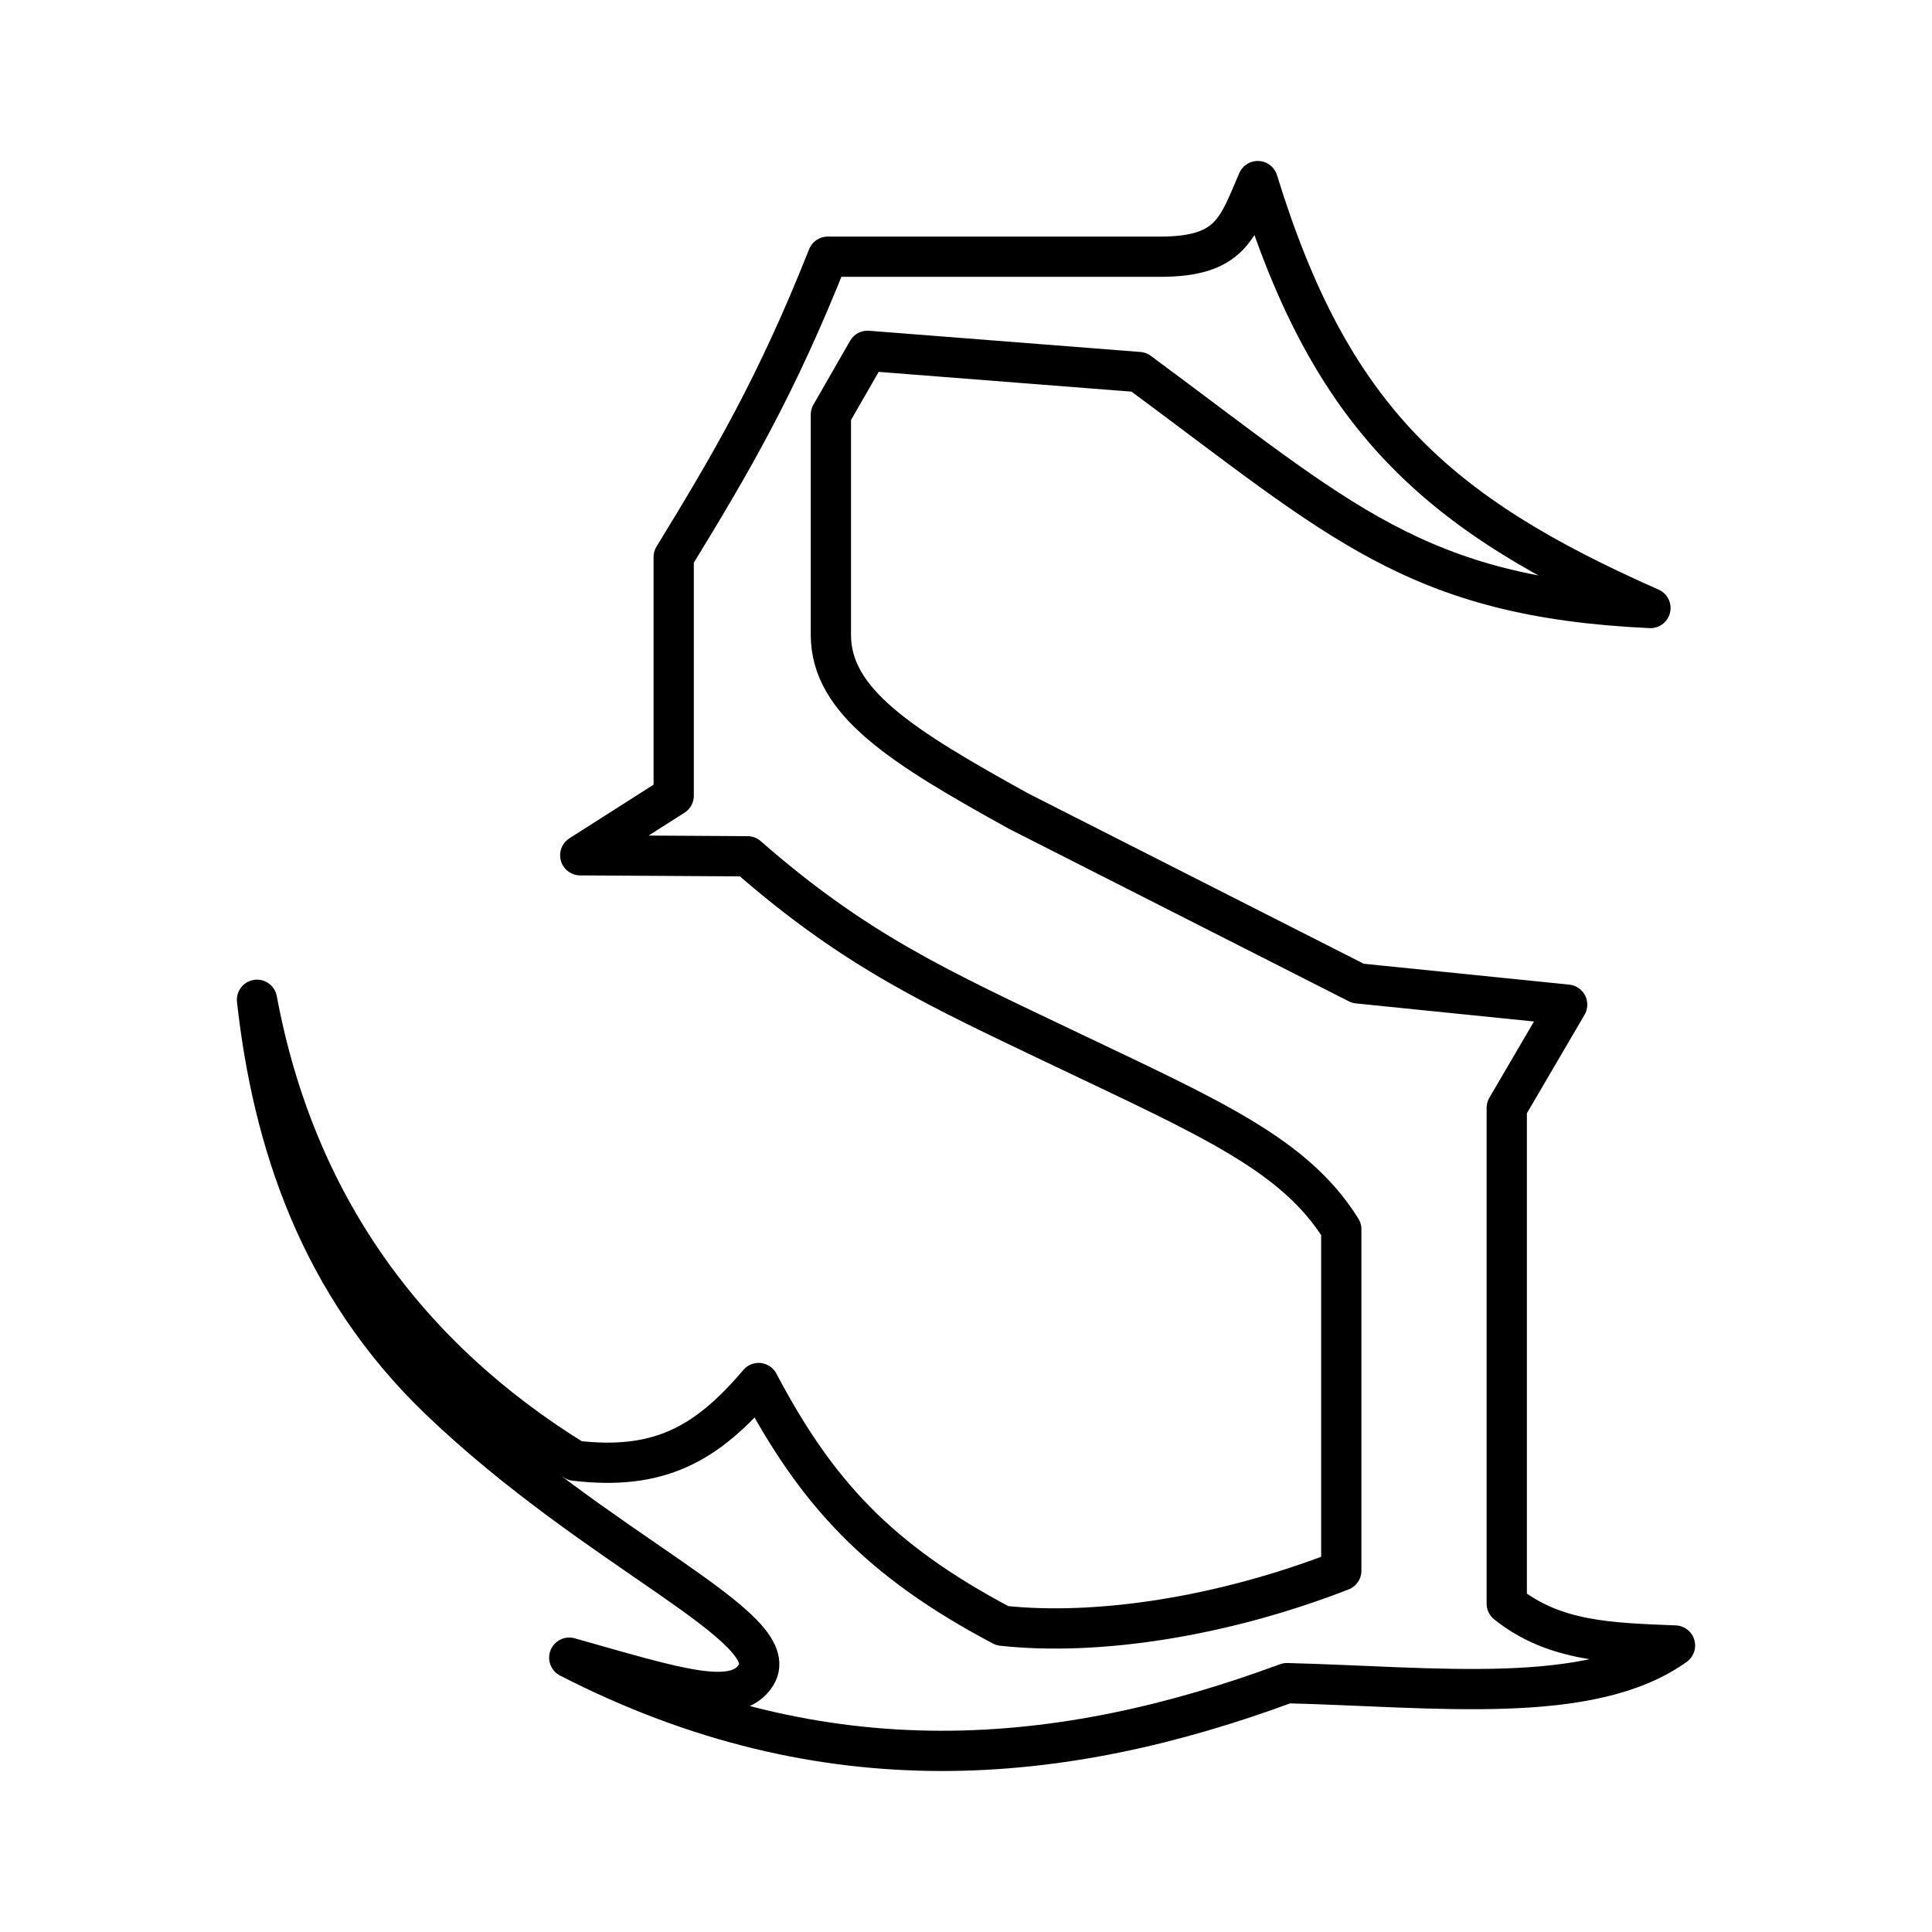
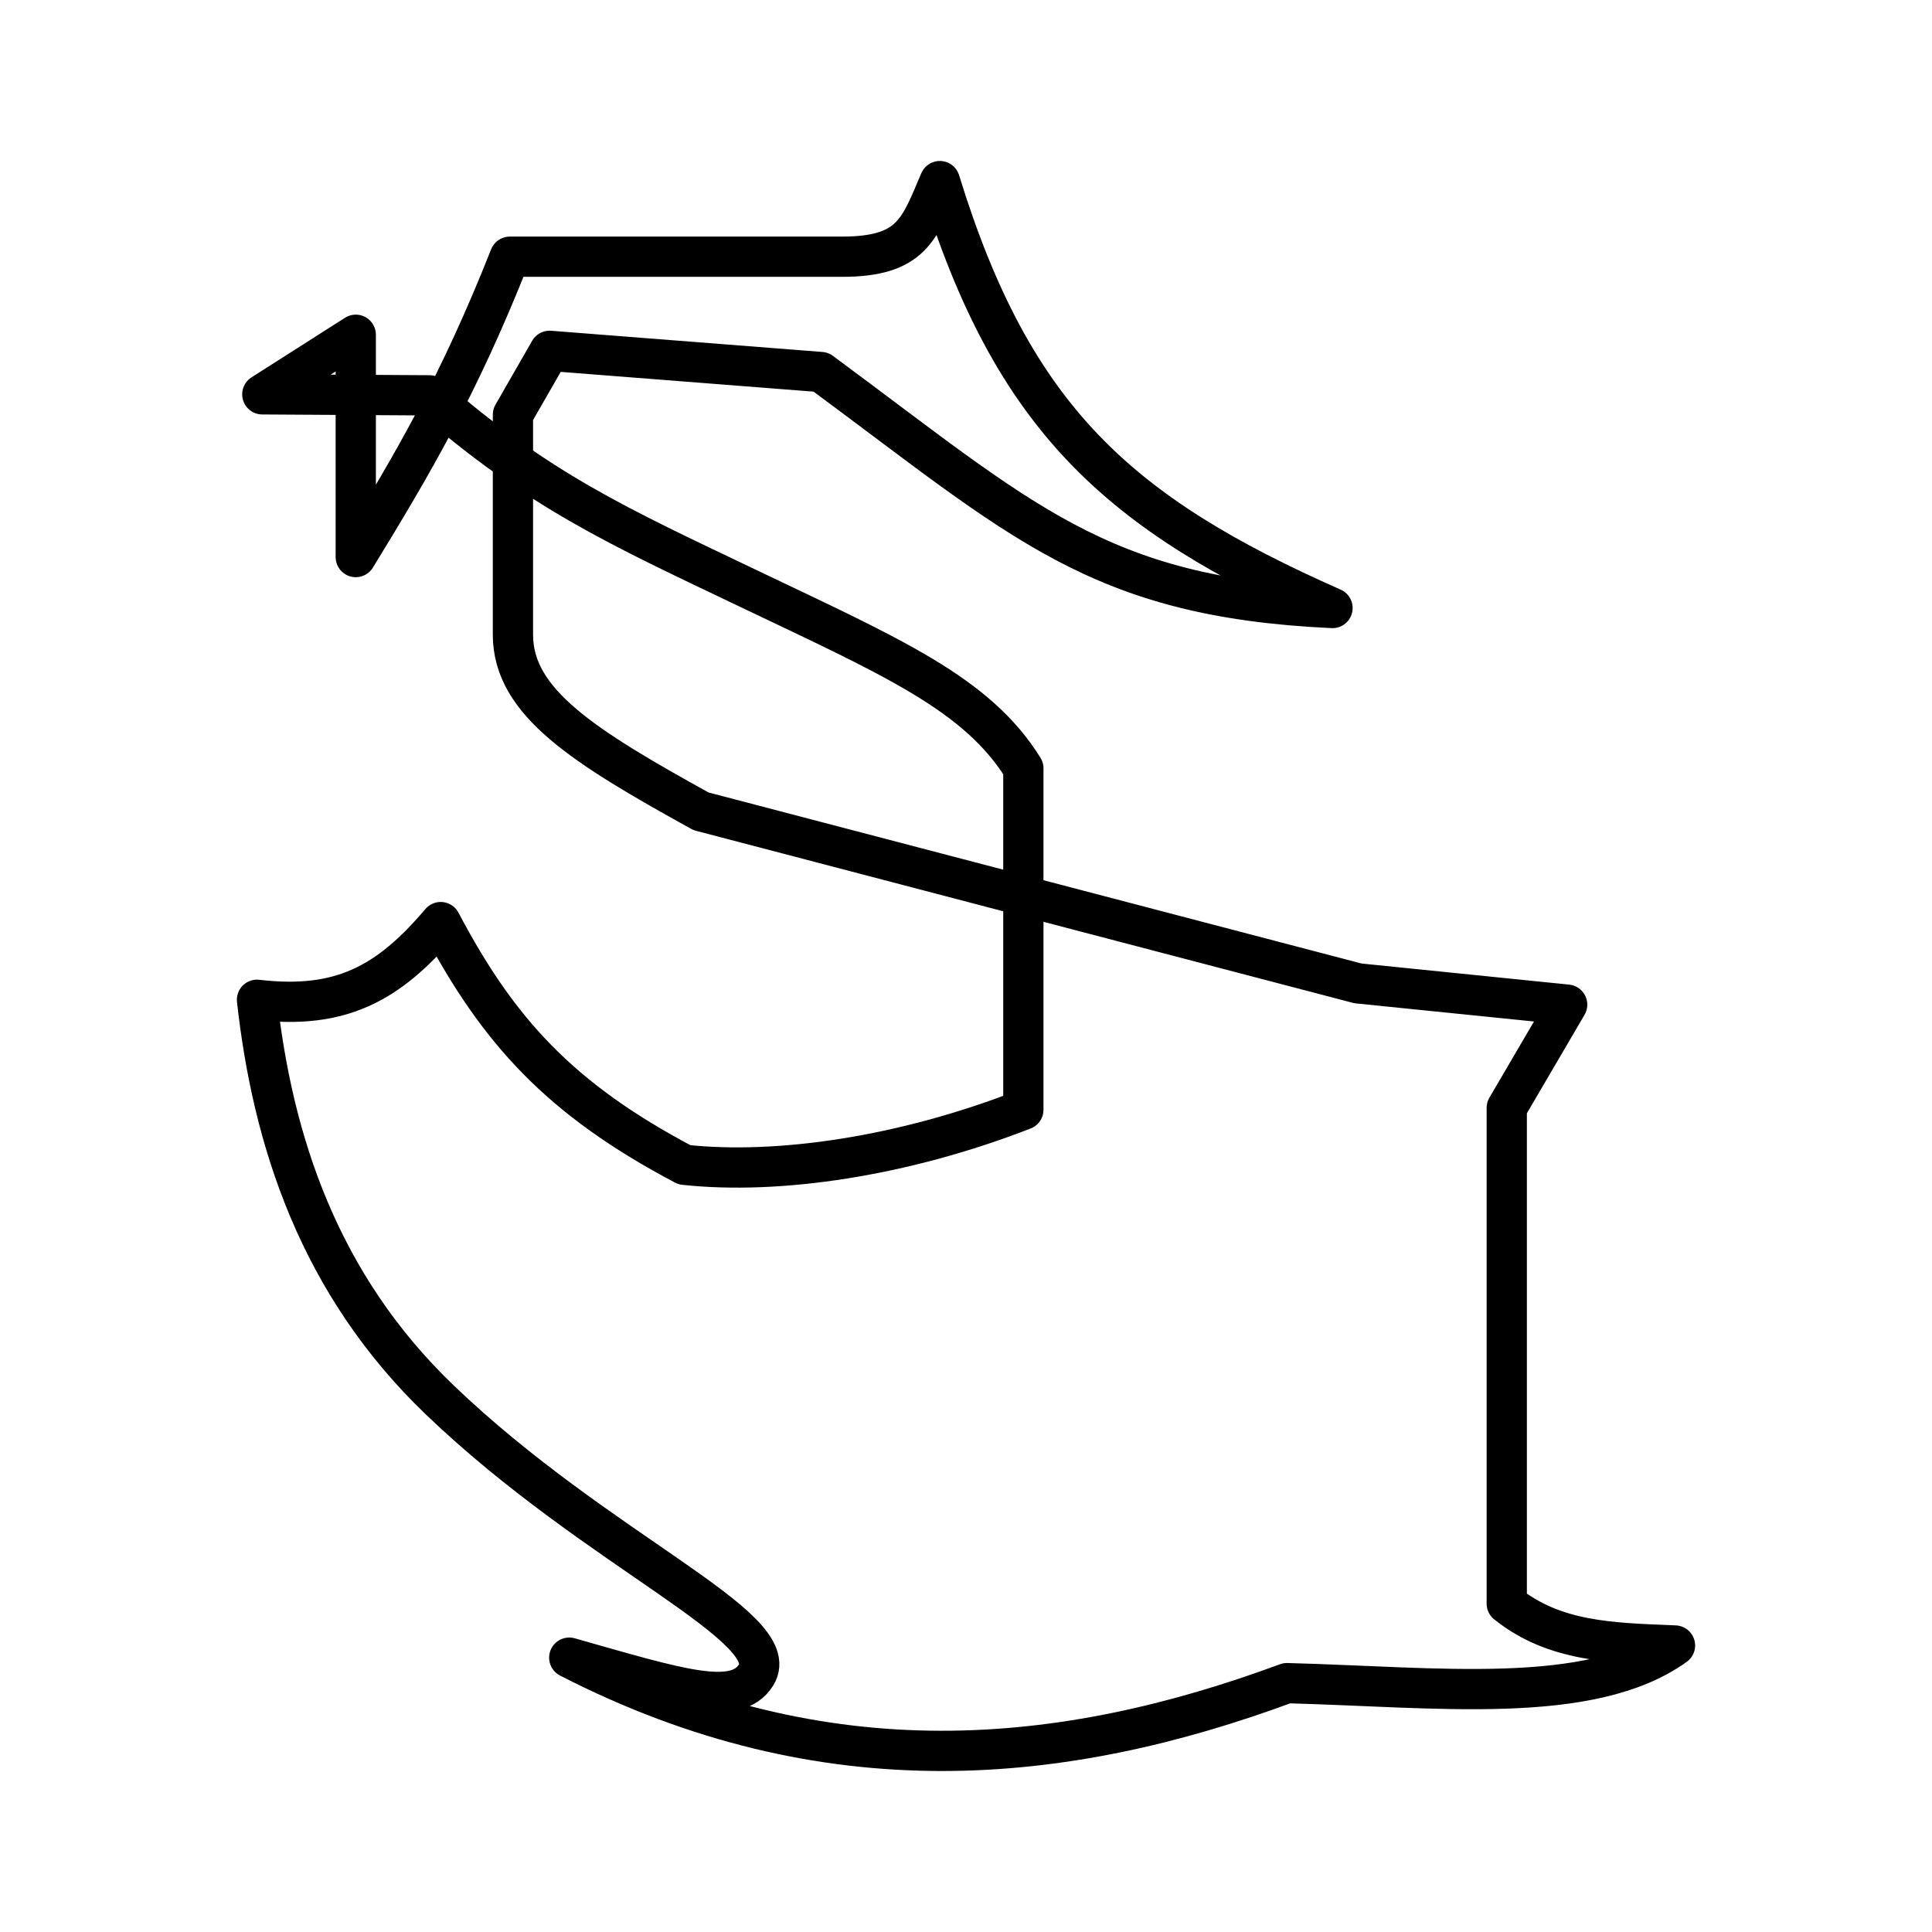
<svg xmlns="http://www.w3.org/2000/svg" width="200" height="200" viewBox="0 0 48 48">
-   <path fill="none" stroke="currentColor" stroke-linecap="round" stroke-linejoin="round" d="m33.739 24.432l5.197.528l-1.501 2.564v12.318c1.19.952 2.594.975 4.18 1.04c-2.11 1.512-5.938 1.03-9.642.935c-5.555 2.054-11.447 2.645-17.83-.633c2.704.765 4.138 1.24 4.642.429c.74-1.19-3.914-3.053-7.855-6.828c-3.006-2.88-4.156-6.444-4.545-9.946c.945 5.066 3.702 8.86 7.899 11.452c2.074.243 3.26-.392 4.564-1.93c1.429 2.711 2.97 4.402 6.055 6.03c2.331.253 5.437-.207 8.421-1.368v-8.482c-1.153-1.856-3.247-2.758-6.887-4.495c-3.14-1.499-5.164-2.408-7.866-4.772l-4.155-.025l2.322-1.48V13.84c1.434-2.343 2.559-4.26 3.828-7.462h8.253c1.754 0 1.923-.705 2.43-1.879c1.815 5.895 4.432 8.255 9.756 10.607c-5.834-.27-7.702-2.164-12.71-5.863l-6.741-.527l-.911 1.586v5.468c0 1.68 1.76 2.777 4.673 4.387z" />
+   <path fill="none" stroke="currentColor" stroke-linecap="round" stroke-linejoin="round" d="m33.739 24.432l5.197.528l-1.501 2.564v12.318c1.19.952 2.594.975 4.18 1.04c-2.11 1.512-5.938 1.03-9.642.935c-5.555 2.054-11.447 2.645-17.83-.633c2.704.765 4.138 1.24 4.642.429c.74-1.19-3.914-3.053-7.855-6.828c-3.006-2.88-4.156-6.444-4.545-9.946c2.074.243 3.26-.392 4.564-1.93c1.429 2.711 2.97 4.402 6.055 6.03c2.331.253 5.437-.207 8.421-1.368v-8.482c-1.153-1.856-3.247-2.758-6.887-4.495c-3.14-1.499-5.164-2.408-7.866-4.772l-4.155-.025l2.322-1.48V13.84c1.434-2.343 2.559-4.26 3.828-7.462h8.253c1.754 0 1.923-.705 2.43-1.879c1.815 5.895 4.432 8.255 9.756 10.607c-5.834-.27-7.702-2.164-12.71-5.863l-6.741-.527l-.911 1.586v5.468c0 1.68 1.76 2.777 4.673 4.387z" />
</svg>